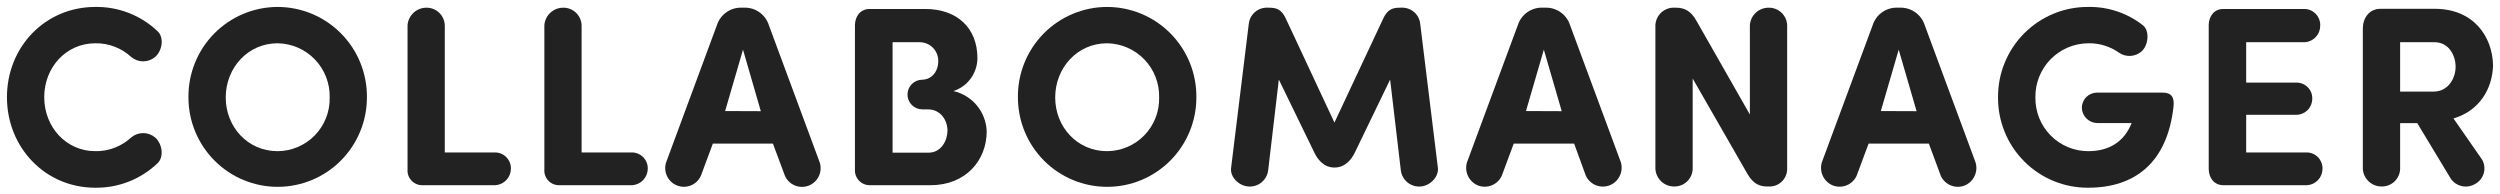
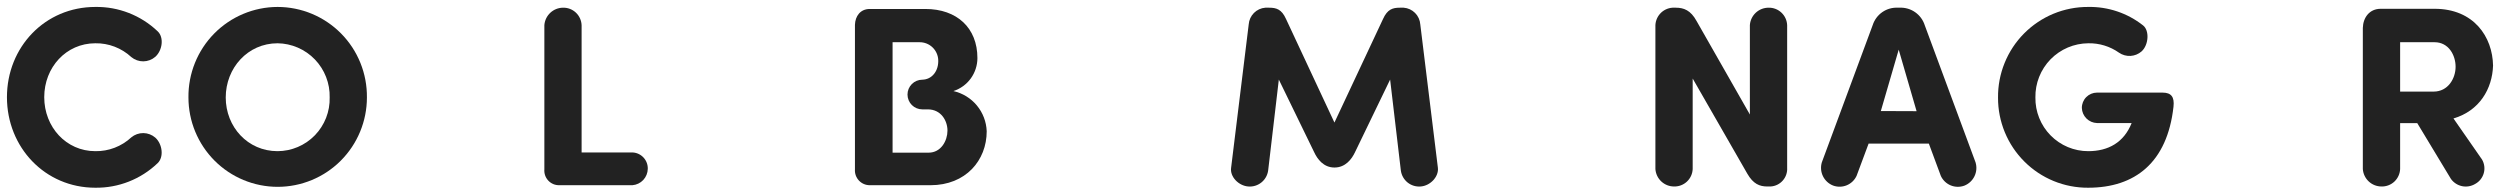
<svg xmlns="http://www.w3.org/2000/svg" width="180" height="14" viewBox="0 0 180 14" fill="none">
  <g clip-path="url(#clip0_23_10761)">
    <path d="M6.861 0.5C8.527 0.473 10.137 1.101 11.346 2.249C11.825 2.69 11.695 3.63 11.182 4.09C10.942 4.298 10.638 4.413 10.321 4.417C10.005 4.42 9.698 4.311 9.454 4.109C8.75 3.456 7.821 3.1 6.861 3.116C4.766 3.116 3.185 4.846 3.185 6.998C3.185 9.151 4.769 10.884 6.861 10.884C7.821 10.9 8.75 10.544 9.454 9.89C9.698 9.688 10.005 9.579 10.321 9.582C10.638 9.586 10.943 9.702 11.182 9.909C11.695 10.37 11.816 11.309 11.346 11.751C10.14 12.904 8.529 13.538 6.861 13.516C3.239 13.516 0.5 10.608 0.5 6.998C0.5 3.389 3.239 0.5 6.861 0.5Z" fill="#222222" />
    <path d="M19.984 0.5C20.835 0.5 21.677 0.669 22.463 0.997C23.248 1.326 23.961 1.807 24.559 2.413C25.158 3.019 25.63 3.739 25.949 4.529C26.268 5.319 26.427 6.165 26.418 7.017C26.418 8.724 25.741 10.361 24.536 11.568C23.331 12.774 21.697 13.452 19.993 13.452C18.289 13.452 16.655 12.774 15.45 11.568C14.245 10.361 13.568 8.724 13.568 7.017C13.558 6.167 13.717 5.322 14.034 4.533C14.352 3.744 14.823 3.025 15.419 2.419C16.016 1.813 16.726 1.331 17.51 1.002C18.293 0.673 19.134 0.502 19.984 0.5ZM19.984 10.884C20.485 10.882 20.981 10.78 21.442 10.584C21.904 10.387 22.322 10.101 22.671 9.741C23.021 9.38 23.295 8.954 23.478 8.487C23.661 8.019 23.749 7.52 23.736 7.017C23.749 6.514 23.661 6.013 23.478 5.543C23.296 5.074 23.022 4.645 22.673 4.282C22.324 3.919 21.907 3.629 21.445 3.429C20.983 3.229 20.487 3.122 19.984 3.116C17.835 3.116 16.253 4.9 16.253 7.017C16.253 9.135 17.835 10.884 19.984 10.884Z" fill="#222222" />
-     <path d="M32.025 10.976H35.682C35.984 10.987 36.27 11.117 36.476 11.337C36.683 11.558 36.794 11.851 36.785 12.154C36.782 12.453 36.666 12.74 36.462 12.958C36.258 13.177 35.98 13.311 35.682 13.335H30.408C30.261 13.337 30.116 13.308 29.981 13.25C29.846 13.192 29.724 13.107 29.624 12.999C29.523 12.892 29.447 12.764 29.398 12.625C29.35 12.486 29.331 12.339 29.343 12.192V1.808C29.371 1.469 29.524 1.153 29.771 0.921C30.02 0.689 30.345 0.558 30.684 0.554C31.03 0.545 31.365 0.674 31.616 0.912C31.867 1.15 32.014 1.478 32.025 1.824V10.976Z" fill="#222222" />
    <path d="M41.876 10.976H45.534C45.836 10.987 46.121 11.117 46.328 11.337C46.536 11.558 46.648 11.851 46.64 12.154C46.635 12.453 46.519 12.74 46.315 12.959C46.11 13.177 45.832 13.311 45.534 13.335H40.259C40.112 13.337 39.967 13.309 39.831 13.251C39.696 13.193 39.574 13.108 39.474 13C39.373 12.892 39.297 12.765 39.248 12.626C39.2 12.486 39.182 12.339 39.194 12.192V1.808C39.221 1.469 39.374 1.152 39.622 0.92C39.87 0.688 40.196 0.558 40.535 0.554C40.881 0.545 41.216 0.674 41.467 0.912C41.718 1.15 41.865 1.478 41.876 1.824V10.976Z" fill="#222222" />
-     <path d="M51.324 10.341L50.462 12.662C50.32 12.975 50.063 13.221 49.745 13.35C49.428 13.479 49.072 13.482 48.752 13.357C48.432 13.233 48.172 12.99 48.025 12.68C47.878 12.369 47.855 12.014 47.962 11.687L51.619 1.808C51.742 1.428 51.986 1.099 52.313 0.873C52.641 0.646 53.034 0.534 53.432 0.554H53.543C53.944 0.533 54.34 0.647 54.67 0.877C54.999 1.107 55.243 1.44 55.362 1.824L59.02 11.694C59.126 12.02 59.103 12.376 58.956 12.686C58.809 12.997 58.549 13.239 58.229 13.364C57.91 13.488 57.554 13.486 57.236 13.357C56.918 13.227 56.662 12.981 56.519 12.668L55.651 10.341H51.324ZM54.779 8.005L53.496 3.576L52.209 7.995L54.779 8.005Z" fill="#222222" />
-     <path d="M79.705 0.5C80.556 0.5 81.399 0.669 82.184 0.997C82.97 1.326 83.682 1.807 84.281 2.413C84.879 3.019 85.352 3.739 85.671 4.529C85.99 5.319 86.149 6.165 86.139 7.017C86.139 7.863 85.973 8.699 85.65 9.48C85.327 10.261 84.854 10.97 84.258 11.568C83.661 12.165 82.953 12.639 82.173 12.963C81.394 13.286 80.558 13.452 79.715 13.452C78.871 13.452 78.035 13.286 77.256 12.963C76.476 12.639 75.768 12.165 75.172 11.568C74.575 10.97 74.102 10.261 73.779 9.48C73.456 8.699 73.29 7.863 73.29 7.017C73.279 6.166 73.437 5.322 73.755 4.532C74.073 3.743 74.543 3.024 75.14 2.418C75.736 1.812 76.447 1.33 77.231 1.001C78.014 0.672 78.855 0.502 79.705 0.5ZM79.705 10.884C80.207 10.882 80.702 10.78 81.164 10.584C81.625 10.387 82.043 10.101 82.393 9.741C82.742 9.38 83.016 8.954 83.199 8.487C83.382 8.019 83.47 7.52 83.458 7.017C83.47 6.514 83.382 6.013 83.2 5.543C83.017 5.074 82.744 4.645 82.395 4.282C82.046 3.919 81.628 3.629 81.166 3.429C80.705 3.229 80.208 3.122 79.705 3.116C77.556 3.116 75.974 4.9 75.974 7.017C75.974 9.135 77.556 10.884 79.705 10.884Z" fill="#222222" />
    <path d="M99.578 1.367C99.895 0.665 100.276 0.554 100.789 0.554H101.065C101.374 0.577 101.665 0.711 101.884 0.931C102.103 1.15 102.237 1.441 102.26 1.751L103.528 12.081C103.601 12.716 102.992 13.37 102.295 13.427C101.955 13.457 101.617 13.355 101.35 13.143C101.084 12.93 100.909 12.622 100.862 12.284L100.089 5.729L97.569 10.941C97.331 11.456 96.872 12.062 96.082 12.062C95.293 12.062 94.849 11.456 94.612 10.941L92.076 5.729L91.306 12.284C91.258 12.622 91.082 12.929 90.815 13.142C90.548 13.354 90.21 13.456 89.87 13.427C89.173 13.37 88.548 12.725 88.64 12.081L89.908 1.751C89.932 1.441 90.066 1.151 90.285 0.931C90.504 0.712 90.794 0.578 91.103 0.554H91.379C91.892 0.554 92.279 0.665 92.593 1.367L96.079 8.824L99.578 1.367Z" fill="#222222" />
-     <path d="M108.989 10.341L108.124 12.662C107.981 12.969 107.728 13.211 107.415 13.341C107.102 13.47 106.752 13.477 106.434 13.36C106.114 13.235 105.852 12.993 105.701 12.683C105.551 12.373 105.523 12.017 105.623 11.687L109.284 1.808C109.407 1.424 109.654 1.092 109.986 0.865C110.319 0.638 110.717 0.528 111.119 0.554H111.227C111.628 0.533 112.025 0.647 112.355 0.877C112.685 1.107 112.929 1.44 113.049 1.824L116.707 11.694C116.801 12.024 116.767 12.378 116.613 12.685C116.458 12.992 116.194 13.229 115.874 13.351C115.555 13.468 115.205 13.461 114.891 13.332C114.578 13.202 114.325 12.96 114.181 12.652L113.338 10.341H108.989ZM112.444 8.005L111.157 3.576L109.87 7.995L112.444 8.005Z" fill="#222222" />
    <path d="M128.675 12.081C128.686 12.248 128.663 12.415 128.608 12.574C128.554 12.732 128.468 12.878 128.357 13.003C128.246 13.128 128.112 13.23 127.961 13.303C127.811 13.375 127.647 13.418 127.48 13.427H127.243C126.691 13.427 126.232 13.243 125.807 12.506L121.873 5.655V12.173C121.859 12.516 121.71 12.84 121.459 13.075C121.208 13.309 120.876 13.435 120.533 13.427C120.192 13.427 119.864 13.298 119.614 13.065C119.365 12.832 119.213 12.513 119.189 12.173V1.935C119.172 1.589 119.292 1.25 119.523 0.991C119.754 0.733 120.076 0.576 120.422 0.554H120.659C121.23 0.554 121.728 0.738 122.149 1.506L125.991 8.246V1.808C126.015 1.467 126.167 1.149 126.416 0.916C126.666 0.683 126.994 0.554 127.335 0.554C127.68 0.545 128.015 0.674 128.266 0.912C128.518 1.15 128.665 1.478 128.675 1.824V12.081Z" fill="#222222" />
    <path d="M134.539 10.341L133.674 12.662C133.531 12.969 133.278 13.212 132.965 13.341C132.652 13.47 132.302 13.477 131.984 13.36C131.664 13.235 131.402 12.993 131.251 12.683C131.101 12.373 131.073 12.017 131.173 11.687L134.834 1.808C134.956 1.427 135.201 1.097 135.53 0.87C135.859 0.643 136.254 0.532 136.653 0.554H136.764C137.165 0.534 137.561 0.648 137.89 0.878C138.22 1.108 138.463 1.44 138.584 1.824L142.241 11.694C142.341 12.023 142.313 12.378 142.163 12.688C142.014 12.998 141.753 13.24 141.433 13.367C141.115 13.484 140.764 13.477 140.451 13.348C140.138 13.218 139.884 12.976 139.741 12.668L138.878 10.341H134.539ZM137.994 8.005L136.707 3.576L135.42 7.995L137.994 8.005Z" fill="#222222" />
    <path d="M150.346 13.516C149.494 13.521 148.649 13.357 147.861 13.033C147.072 12.709 146.356 12.232 145.753 11.629C145.149 11.027 144.671 10.31 144.346 9.521C144.021 8.732 143.855 7.887 143.858 7.033C143.849 6.176 144.01 5.325 144.333 4.531C144.655 3.736 145.132 3.014 145.736 2.406C146.34 1.798 147.059 1.317 147.85 0.989C148.641 0.662 149.49 0.496 150.346 0.5C151.777 0.472 153.173 0.941 154.298 1.827C154.777 2.195 154.704 3.243 154.191 3.703C153.969 3.896 153.69 4.009 153.396 4.026C153.103 4.042 152.813 3.961 152.571 3.795C151.923 3.337 151.145 3.099 150.352 3.116C149.846 3.12 149.346 3.224 148.88 3.422C148.414 3.621 147.992 3.91 147.638 4.272C147.285 4.635 147.006 5.065 146.819 5.536C146.632 6.007 146.54 6.51 146.549 7.017C146.541 7.522 146.634 8.024 146.822 8.493C147.009 8.962 147.288 9.388 147.642 9.748C147.996 10.108 148.418 10.394 148.883 10.589C149.349 10.784 149.848 10.884 150.352 10.884C151.807 10.884 152.926 10.249 153.478 8.859H150.98C150.695 8.849 150.424 8.732 150.223 8.53C150.021 8.329 149.903 8.058 149.893 7.773C149.891 7.629 149.919 7.486 149.973 7.352C150.027 7.219 150.106 7.097 150.207 6.995C150.308 6.892 150.429 6.81 150.561 6.754C150.694 6.698 150.836 6.669 150.98 6.668H155.703C156.336 6.668 156.568 6.986 156.492 7.681C156.045 11.713 153.712 13.516 150.346 13.516Z" fill="#222222" />
-     <path d="M165.953 0.646C166.258 0.659 166.544 0.792 166.751 1.017C166.958 1.241 167.067 1.538 167.056 1.843C167.059 2.146 166.947 2.438 166.742 2.661C166.537 2.883 166.255 3.019 165.953 3.04H161.725V5.948H165.383C165.531 5.951 165.677 5.983 165.813 6.044C165.949 6.104 166.072 6.19 166.174 6.298C166.277 6.405 166.357 6.532 166.41 6.671C166.464 6.81 166.489 6.958 166.486 7.106C166.484 7.404 166.37 7.691 166.165 7.907C165.96 8.123 165.68 8.252 165.383 8.268H161.725V10.976H166.118C166.42 10.987 166.705 11.117 166.912 11.337C167.118 11.558 167.23 11.852 167.221 12.154C167.22 12.454 167.106 12.742 166.901 12.962C166.697 13.181 166.417 13.314 166.118 13.335H160.096C159.414 13.335 159.047 12.817 159.028 12.192V1.789C159.047 1.154 159.414 0.646 160.096 0.646H165.953Z" fill="#222222" />
    <path d="M176.65 8.529L178.711 11.494C178.795 11.641 178.849 11.803 178.869 11.971C178.89 12.14 178.877 12.31 178.83 12.473C178.784 12.636 178.705 12.788 178.599 12.921C178.493 13.053 178.362 13.162 178.213 13.243C177.93 13.413 177.593 13.471 177.269 13.404C176.946 13.336 176.659 13.15 176.467 12.881L174.042 8.865H172.809V12.173C172.794 12.516 172.645 12.84 172.395 13.075C172.144 13.309 171.811 13.436 171.468 13.427C171.127 13.427 170.799 13.298 170.55 13.065C170.3 12.832 170.148 12.514 170.124 12.173V2.014C170.143 1.262 170.603 0.633 171.411 0.633H175.291C178.121 0.633 179.465 2.659 179.5 4.722C179.446 6.392 178.527 7.976 176.65 8.529ZM172.809 3.04V6.595H175.218C176.267 6.595 176.803 5.643 176.803 4.808C176.803 3.973 176.302 3.04 175.291 3.04H172.809Z" fill="#222222" />
    <path d="M68.646 6.557C69.147 6.394 69.585 6.077 69.895 5.651C70.205 5.224 70.373 4.71 70.374 4.183C70.374 2.011 68.903 0.646 66.624 0.646H62.624C61.943 0.646 61.575 1.163 61.556 1.789V12.192C61.545 12.339 61.565 12.486 61.614 12.624C61.663 12.763 61.74 12.89 61.841 12.997C61.941 13.104 62.062 13.19 62.197 13.248C62.332 13.306 62.477 13.336 62.624 13.335H66.998C69.534 13.335 71.043 11.548 71.043 9.449C71.017 8.77 70.769 8.118 70.335 7.595C69.902 7.072 69.308 6.707 68.646 6.557ZM64.266 3.04H66.212C66.556 3.038 66.887 3.168 67.137 3.405C67.387 3.642 67.536 3.966 67.553 4.309C67.591 5.106 67.103 5.738 66.38 5.738H66.409C66.125 5.738 65.854 5.851 65.653 6.051C65.453 6.252 65.34 6.524 65.34 6.808C65.34 6.948 65.368 7.087 65.422 7.217C65.475 7.346 65.554 7.464 65.653 7.563C65.753 7.662 65.871 7.741 66 7.794C66.13 7.848 66.269 7.875 66.409 7.875H66.802C67.752 7.875 68.218 8.684 68.218 9.405C68.218 10.125 67.759 10.992 66.859 10.992H64.266" fill="#222222" />
  </g>
  <defs>
    <clipPath id="clip0_23_10761">
      <rect width="179" height="13" fill="white" transform="translate(0.5 0.5)" />
    </clipPath>
  </defs>
</svg>